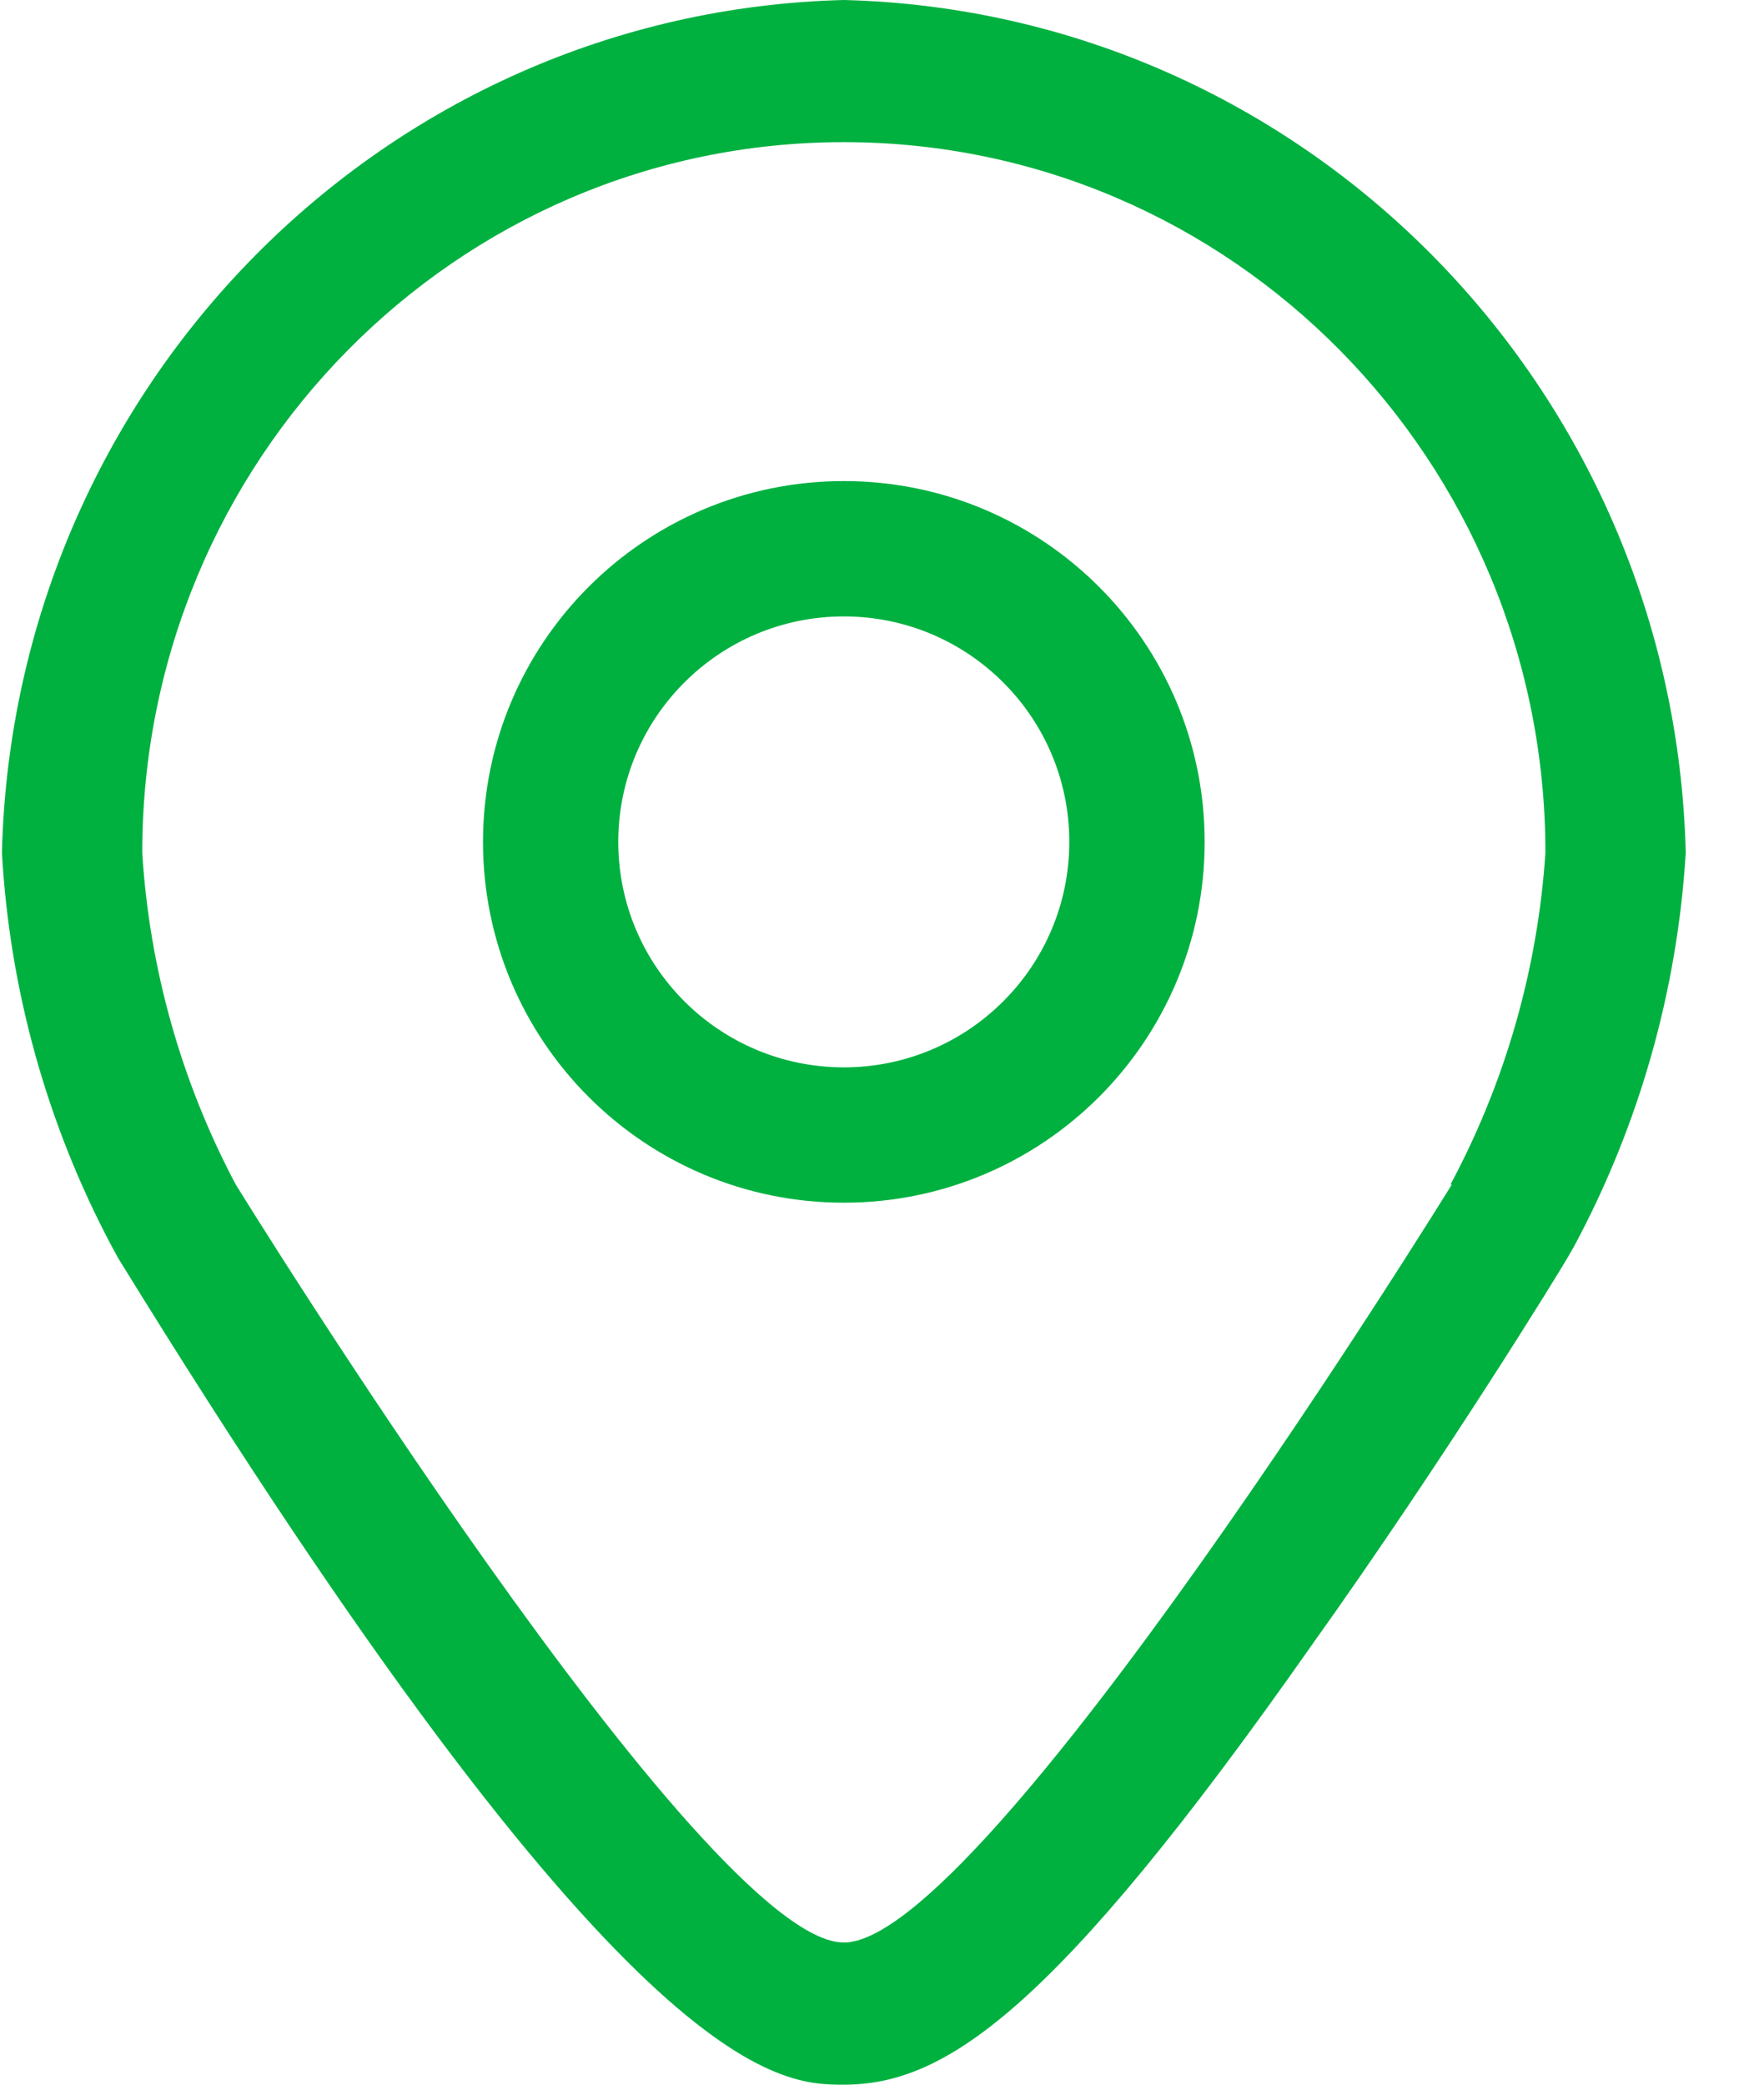
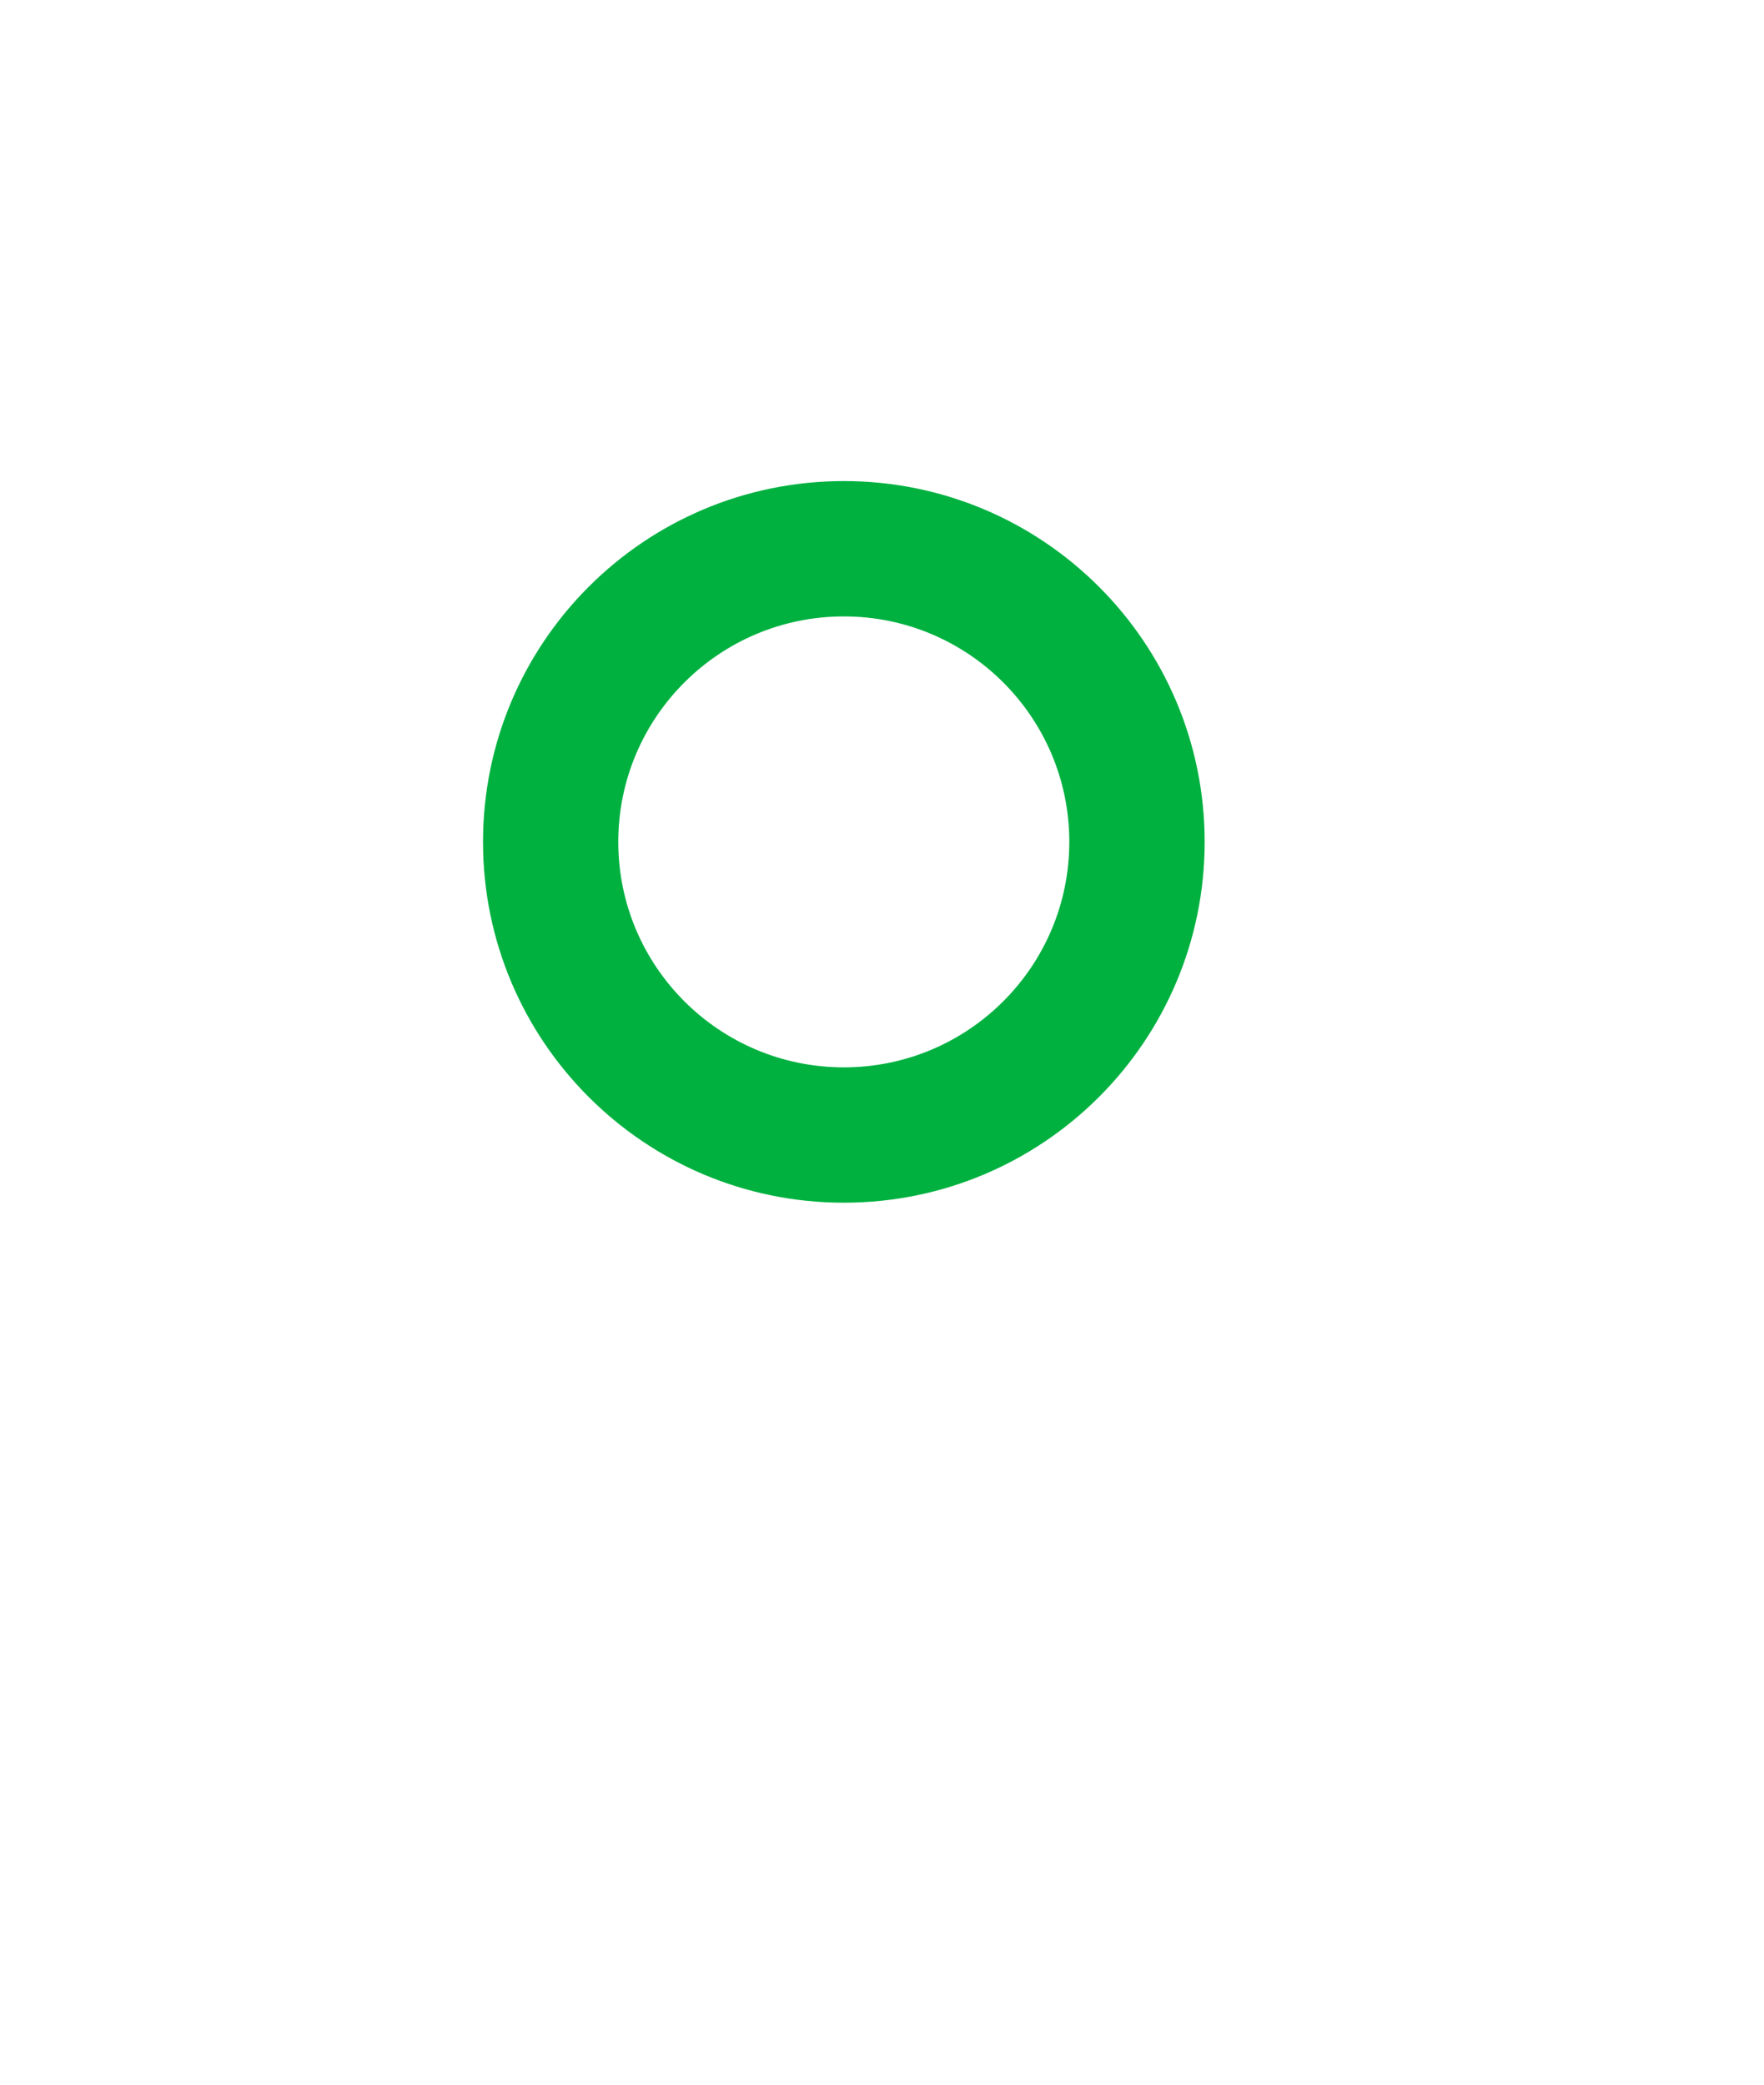
<svg xmlns="http://www.w3.org/2000/svg" width="22px" height="26px" viewBox="0 0 22 26" version="1.1">
  <title>Location</title>
  <desc>Created with Sketch.</desc>
  <g id="Desktop-Design" stroke="none" stroke-width="1" fill="none" fill-rule="evenodd">
    <g id="Desktop-–-For-Sale" transform="translate(-562, -1194)" fill="#00B140">
      <g id="Desktop/Package-Copy" transform="translate(112, 1083)">
        <g id="Location" transform="translate(450, 111)">
-           <path d="M10.524,0 C4.786,0.146 0.168,4.824 0.024,10.636 C0.121,12.355 0.589,14.031 1.395,15.547 L1.476,15.695 C7.823,26 9.719,26 10.524,26 C11.784,26 13.143,25.102 16.357,20.522 C18.043,18.159 19.49,15.795 19.548,15.689 L19.63,15.547 C20.443,14.033 20.919,12.357 21.024,10.636 C20.88,4.824 16.262,0.146 10.524,0 L10.524,0 Z M18.107,14.773 C18.107,14.773 12.274,24.227 10.524,24.227 C8.774,24.227 2.94,14.773 2.94,14.773 C2.262,13.495 1.864,12.084 1.774,10.636 C1.774,5.741 5.691,1.773 10.524,1.773 C15.356,1.773 19.274,5.741 19.274,10.636 C19.178,12.085 18.774,13.496 18.09,14.773 L18.107,14.773 Z" id="Shape" />
          <path d="M10.524,6 C8.039,6 6.024,8.015 6.024,10.5 C6.024,12.985 8.039,15 10.524,15 C13.009,15 15.024,12.985 15.024,10.5 C15.024,8.015 13.009,6 10.524,6 Z M10.524,13.312 C8.971,13.312 7.711,12.053 7.711,10.5 C7.711,8.947 8.971,7.688 10.524,7.688 C12.077,7.688 13.336,8.947 13.336,10.5 C13.336,12.053 12.077,13.312 10.524,13.312 Z" id="Shape" />
        </g>
      </g>
    </g>
  </g>
</svg>